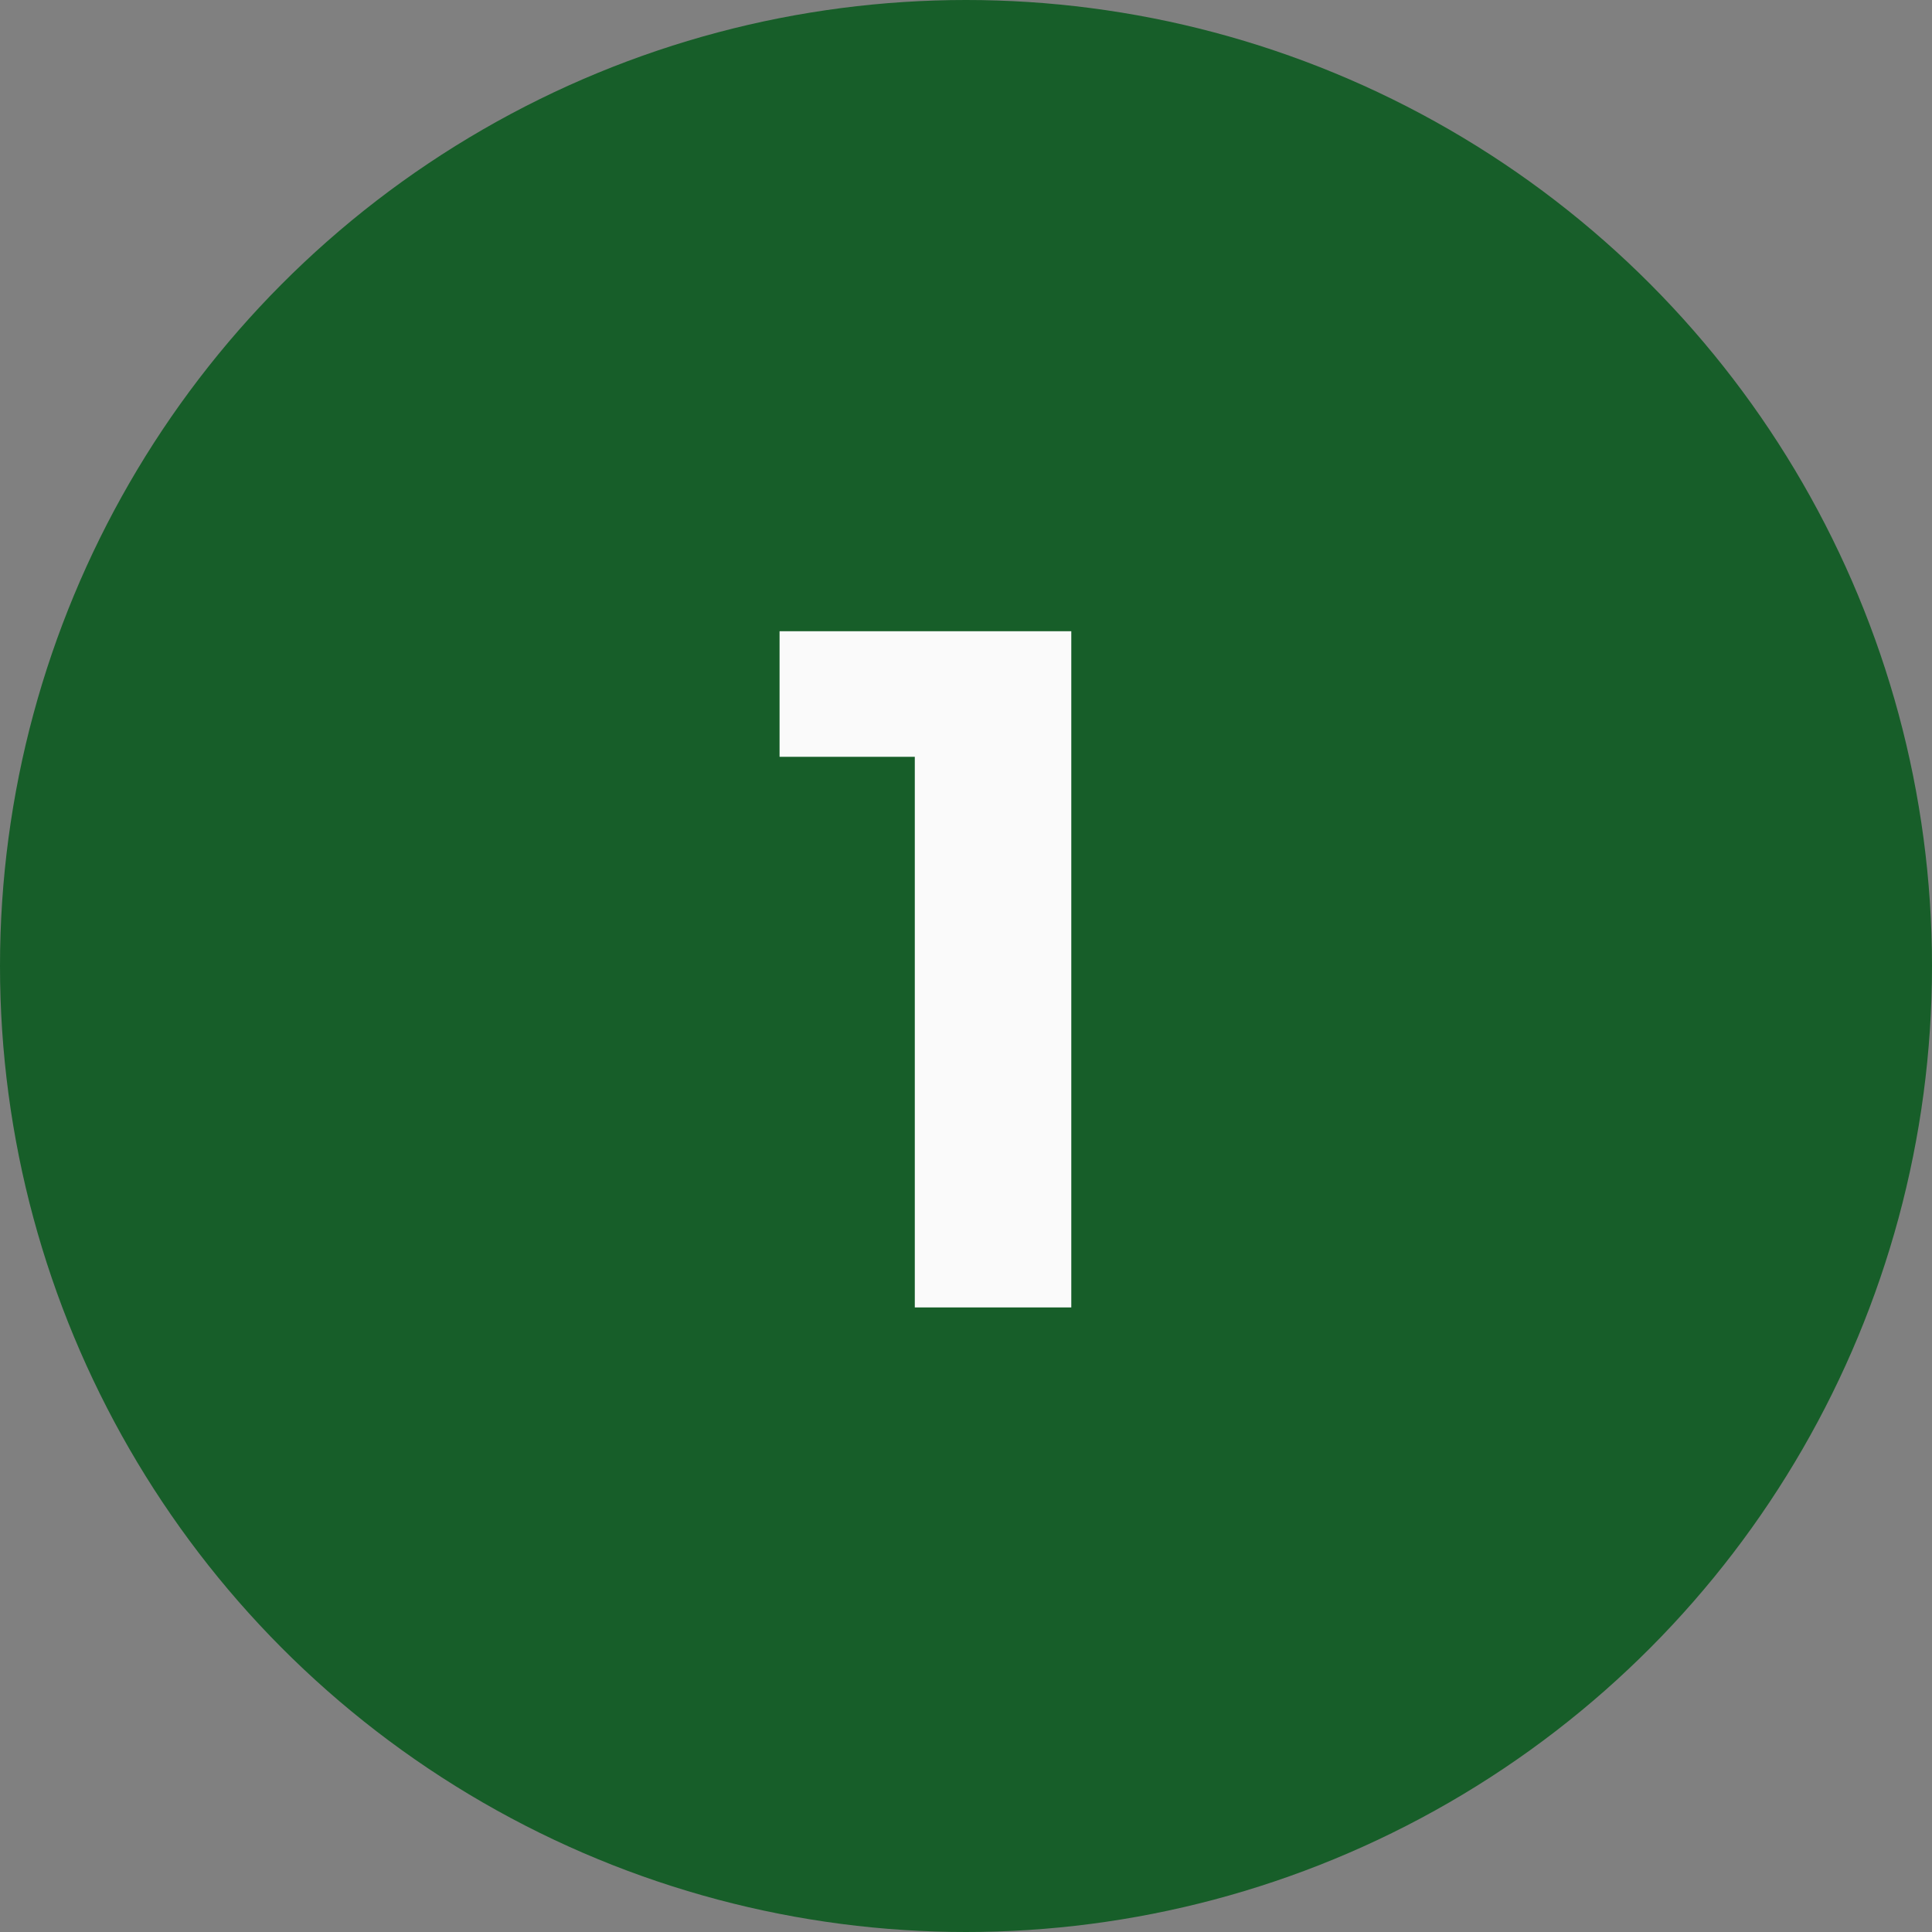
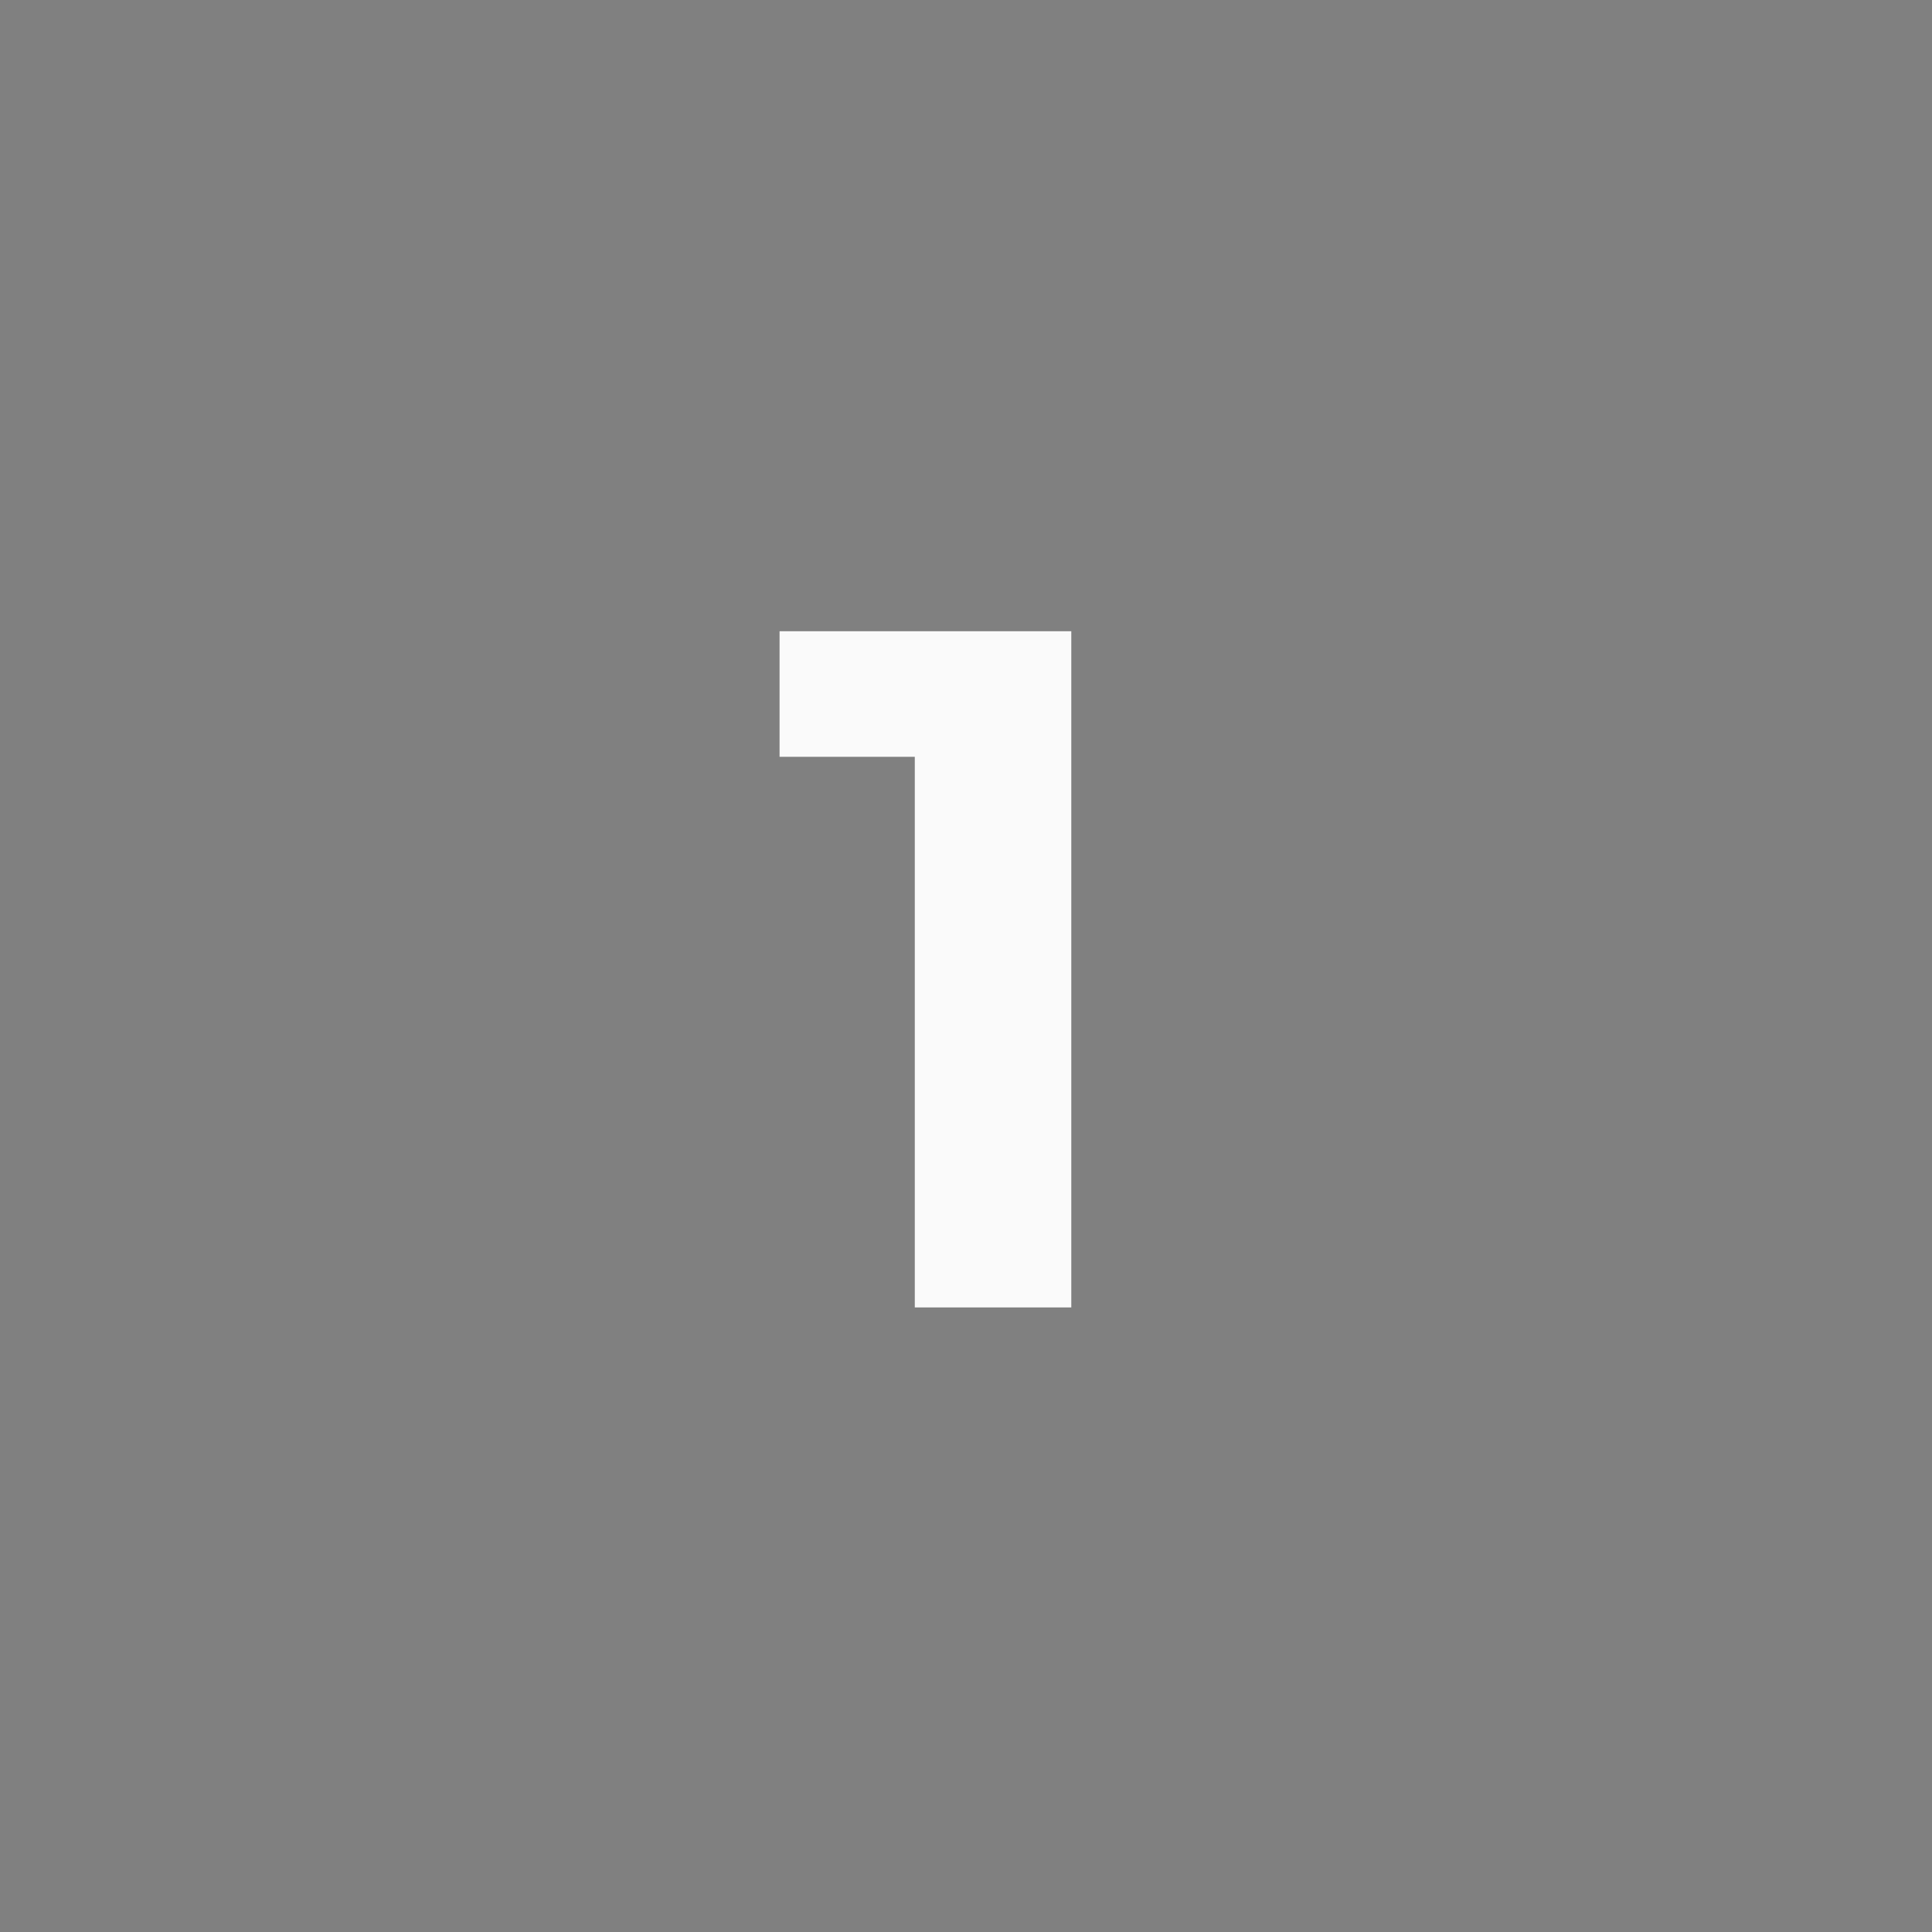
<svg xmlns="http://www.w3.org/2000/svg" width="58" height="58" viewBox="0 0 58 58" fill="none">
  <rect x="0" y="0" width="58" height="58" fill="#808080" stroke="none" />
-   <circle cx="29" cy="29" r="29" fill="#175E29" />
  <path d="M32.161 18.95V39.25H27.463V22.72H23.403V18.95H32.161Z" fill="#FAFAFA" />
</svg>